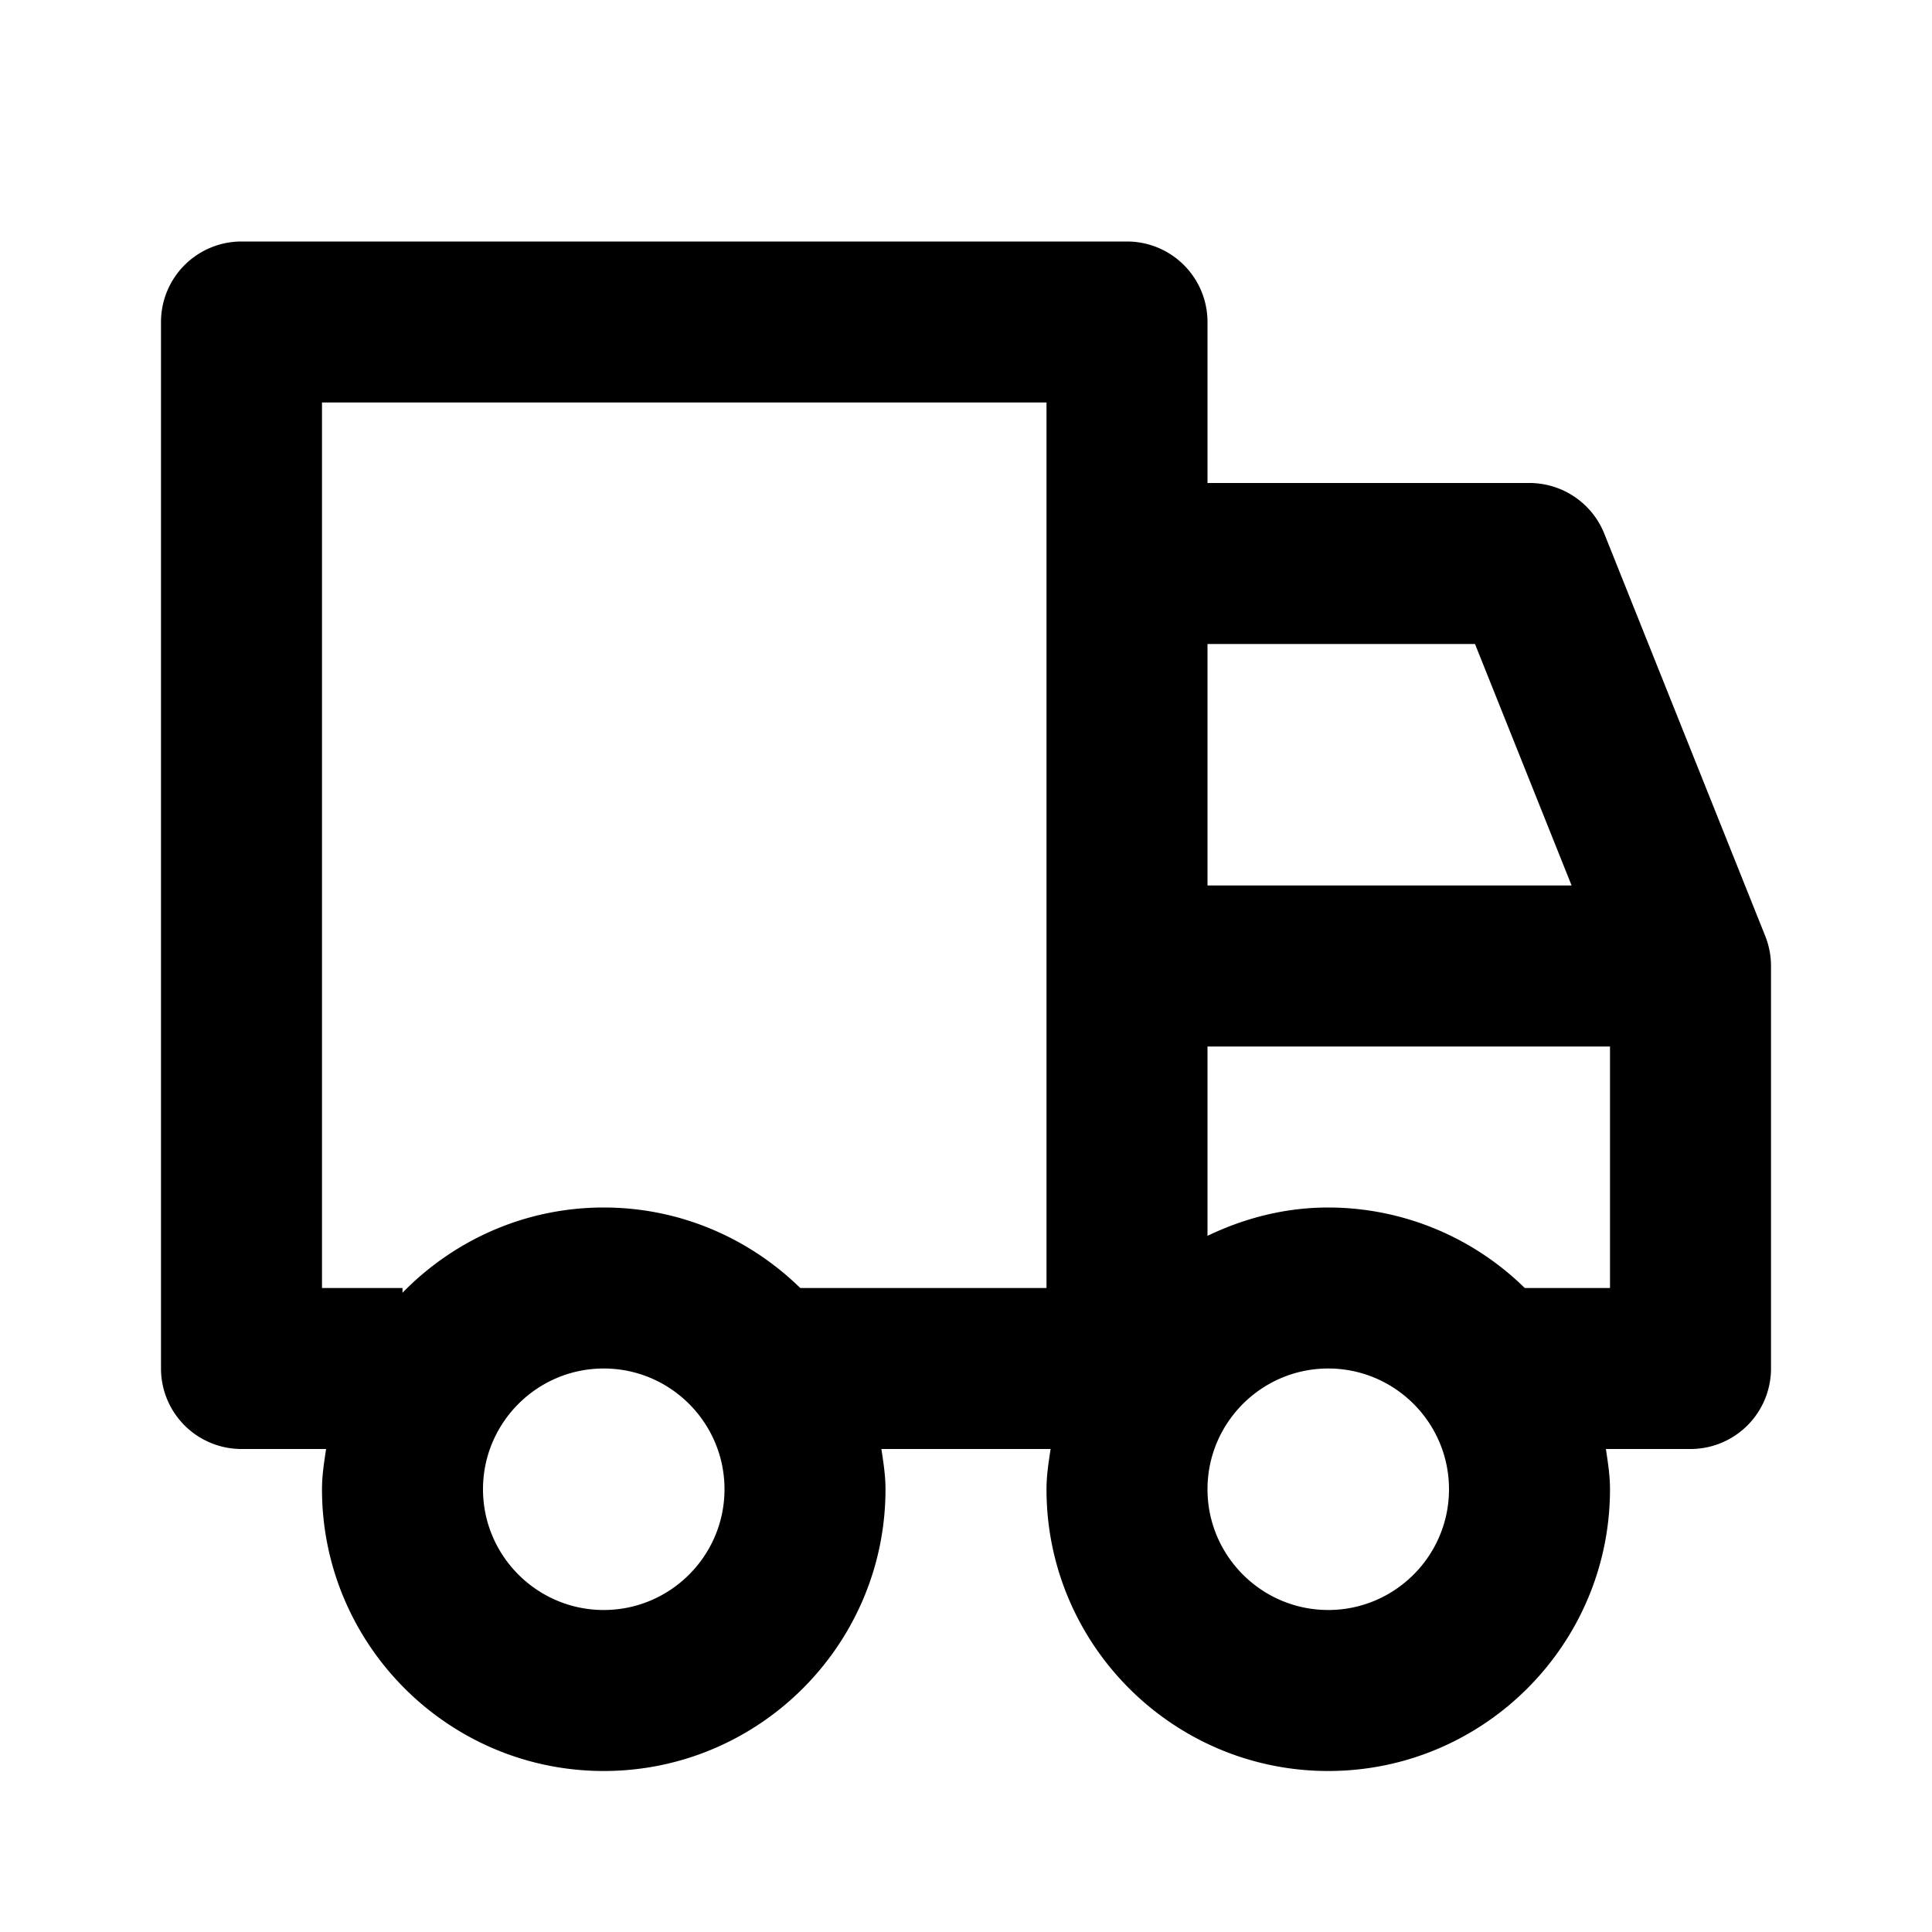
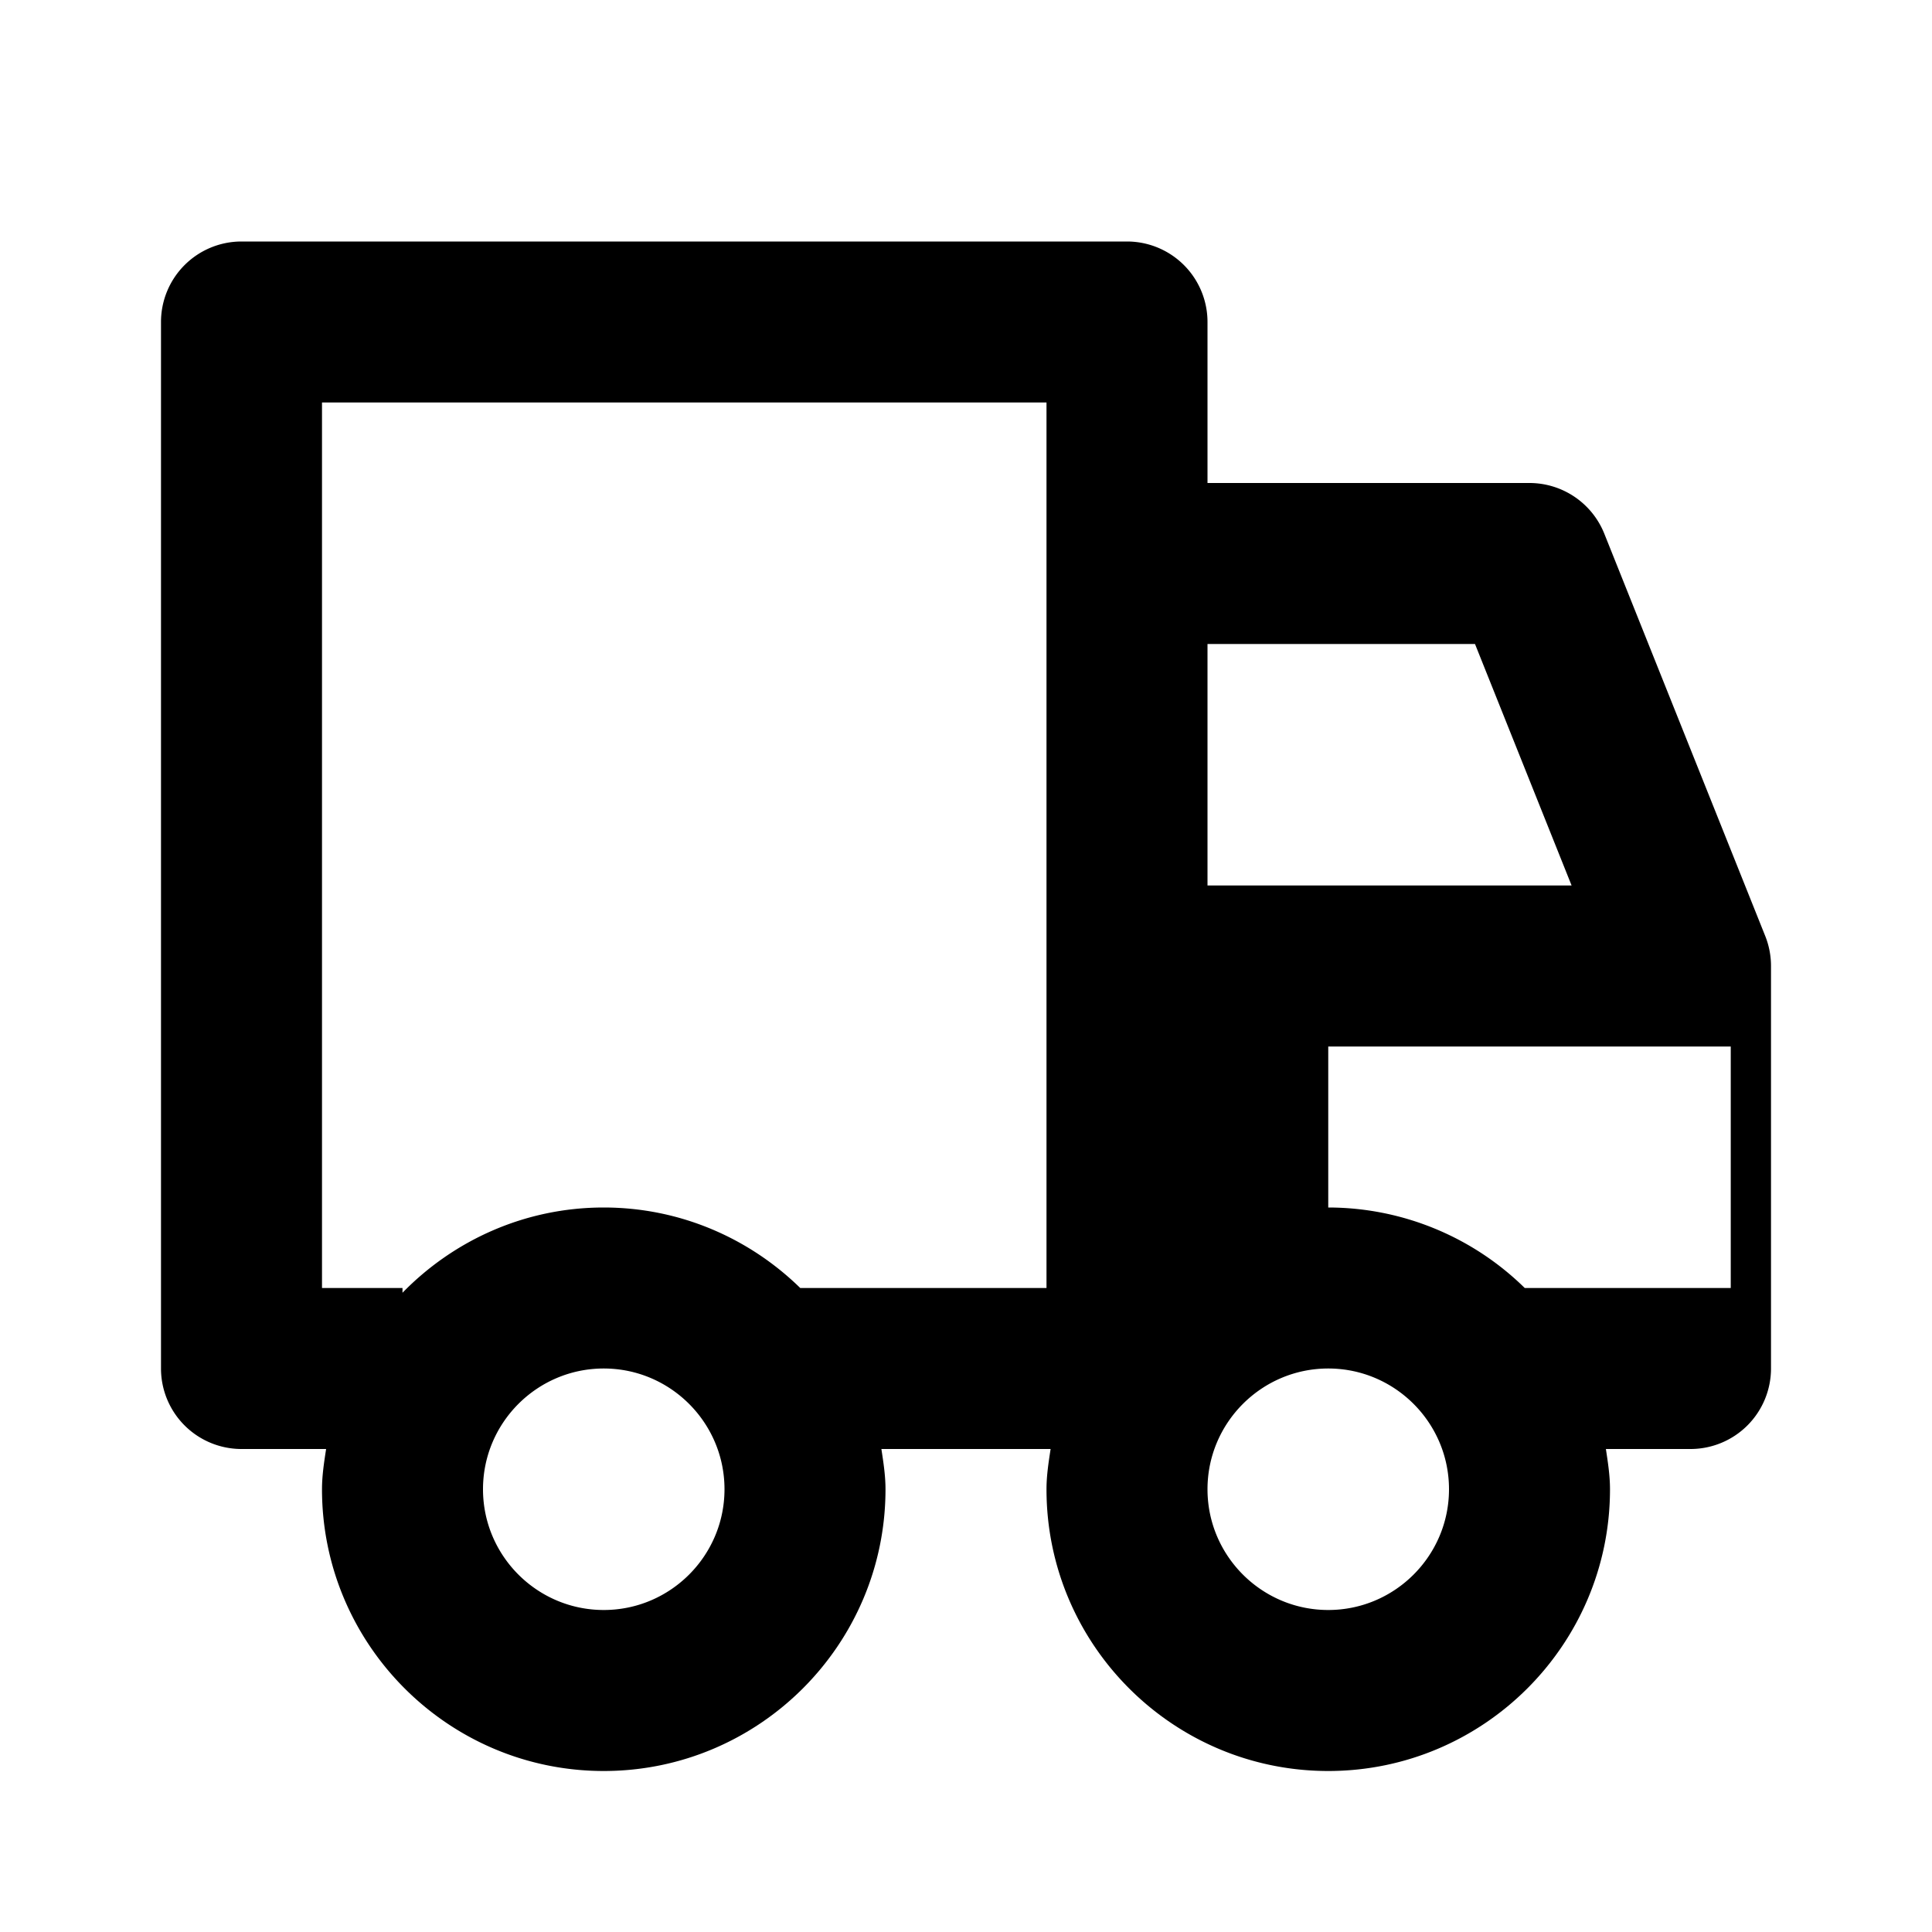
<svg xmlns="http://www.w3.org/2000/svg" width="24" height="24" viewBox="0 0 24 24">
  <g class="nc-icon-wrapper" stroke="none" fill="#000000">
-     <path d="M19.929 6.629A1.002 1.002 0 0 0 19 6h-4V4a1 1 0 0 0-1-1H3a1 1 0 0 0-1 1v13a1 1 0 0 0 1 1h1.051c-.025.165-.051.329-.051.5C4 20.43 5.57 22 7.5 22s3.5-1.57 3.5-3.5c0-.171-.026-.335-.051-.5h2.102c-.025.165-.051.329-.051.5 0 1.93 1.57 3.5 3.5 3.5s3.5-1.57 3.5-3.5c0-.171-.026-.335-.051-.5H21a1 1 0 0 0 1-1v-5c0-.127-.024-.253-.071-.371l-2-5zM15 8h3.323l1.2 3H15V8zM7.5 20c-.827 0-1.5-.673-1.5-1.5S6.673 17 7.5 17s1.5.673 1.5 1.5S8.327 20 7.5 20zm5.5-4H9.941c-.63-.616-1.491-1-2.441-1-.979 0-1.864.407-2.5 1.059V16H4V5h9v11zm3.5 4c-.827 0-1.5-.673-1.5-1.5s.673-1.5 1.5-1.5 1.5.673 1.5 1.5-.673 1.5-1.5 1.5zm2.441-4a3.486 3.486 0 0 0-2.441-1c-.539 0-1.044.133-1.5.352V13h5v3h-1.059z" />
+     <path d="M19.929 6.629A1.002 1.002 0 0 0 19 6h-4V4a1 1 0 0 0-1-1H3a1 1 0 0 0-1 1v13a1 1 0 0 0 1 1h1.051c-.025.165-.051.329-.051.5C4 20.43 5.57 22 7.5 22s3.5-1.57 3.5-3.5c0-.171-.026-.335-.051-.5h2.102c-.025.165-.051.329-.051.5 0 1.93 1.57 3.5 3.5 3.5s3.5-1.57 3.5-3.5c0-.171-.026-.335-.051-.5H21a1 1 0 0 0 1-1v-5c0-.127-.024-.253-.071-.371l-2-5zM15 8h3.323l1.2 3H15V8zM7.5 20c-.827 0-1.5-.673-1.5-1.5S6.673 17 7.5 17s1.5.673 1.5 1.5S8.327 20 7.5 20zm5.5-4H9.941c-.63-.616-1.491-1-2.441-1-.979 0-1.864.407-2.5 1.059V16H4V5h9v11zm3.5 4c-.827 0-1.5-.673-1.5-1.5s.673-1.5 1.5-1.5 1.5.673 1.5 1.5-.673 1.5-1.5 1.5zm2.441-4a3.486 3.486 0 0 0-2.441-1V13h5v3h-1.059z" />
  </g>
</svg>